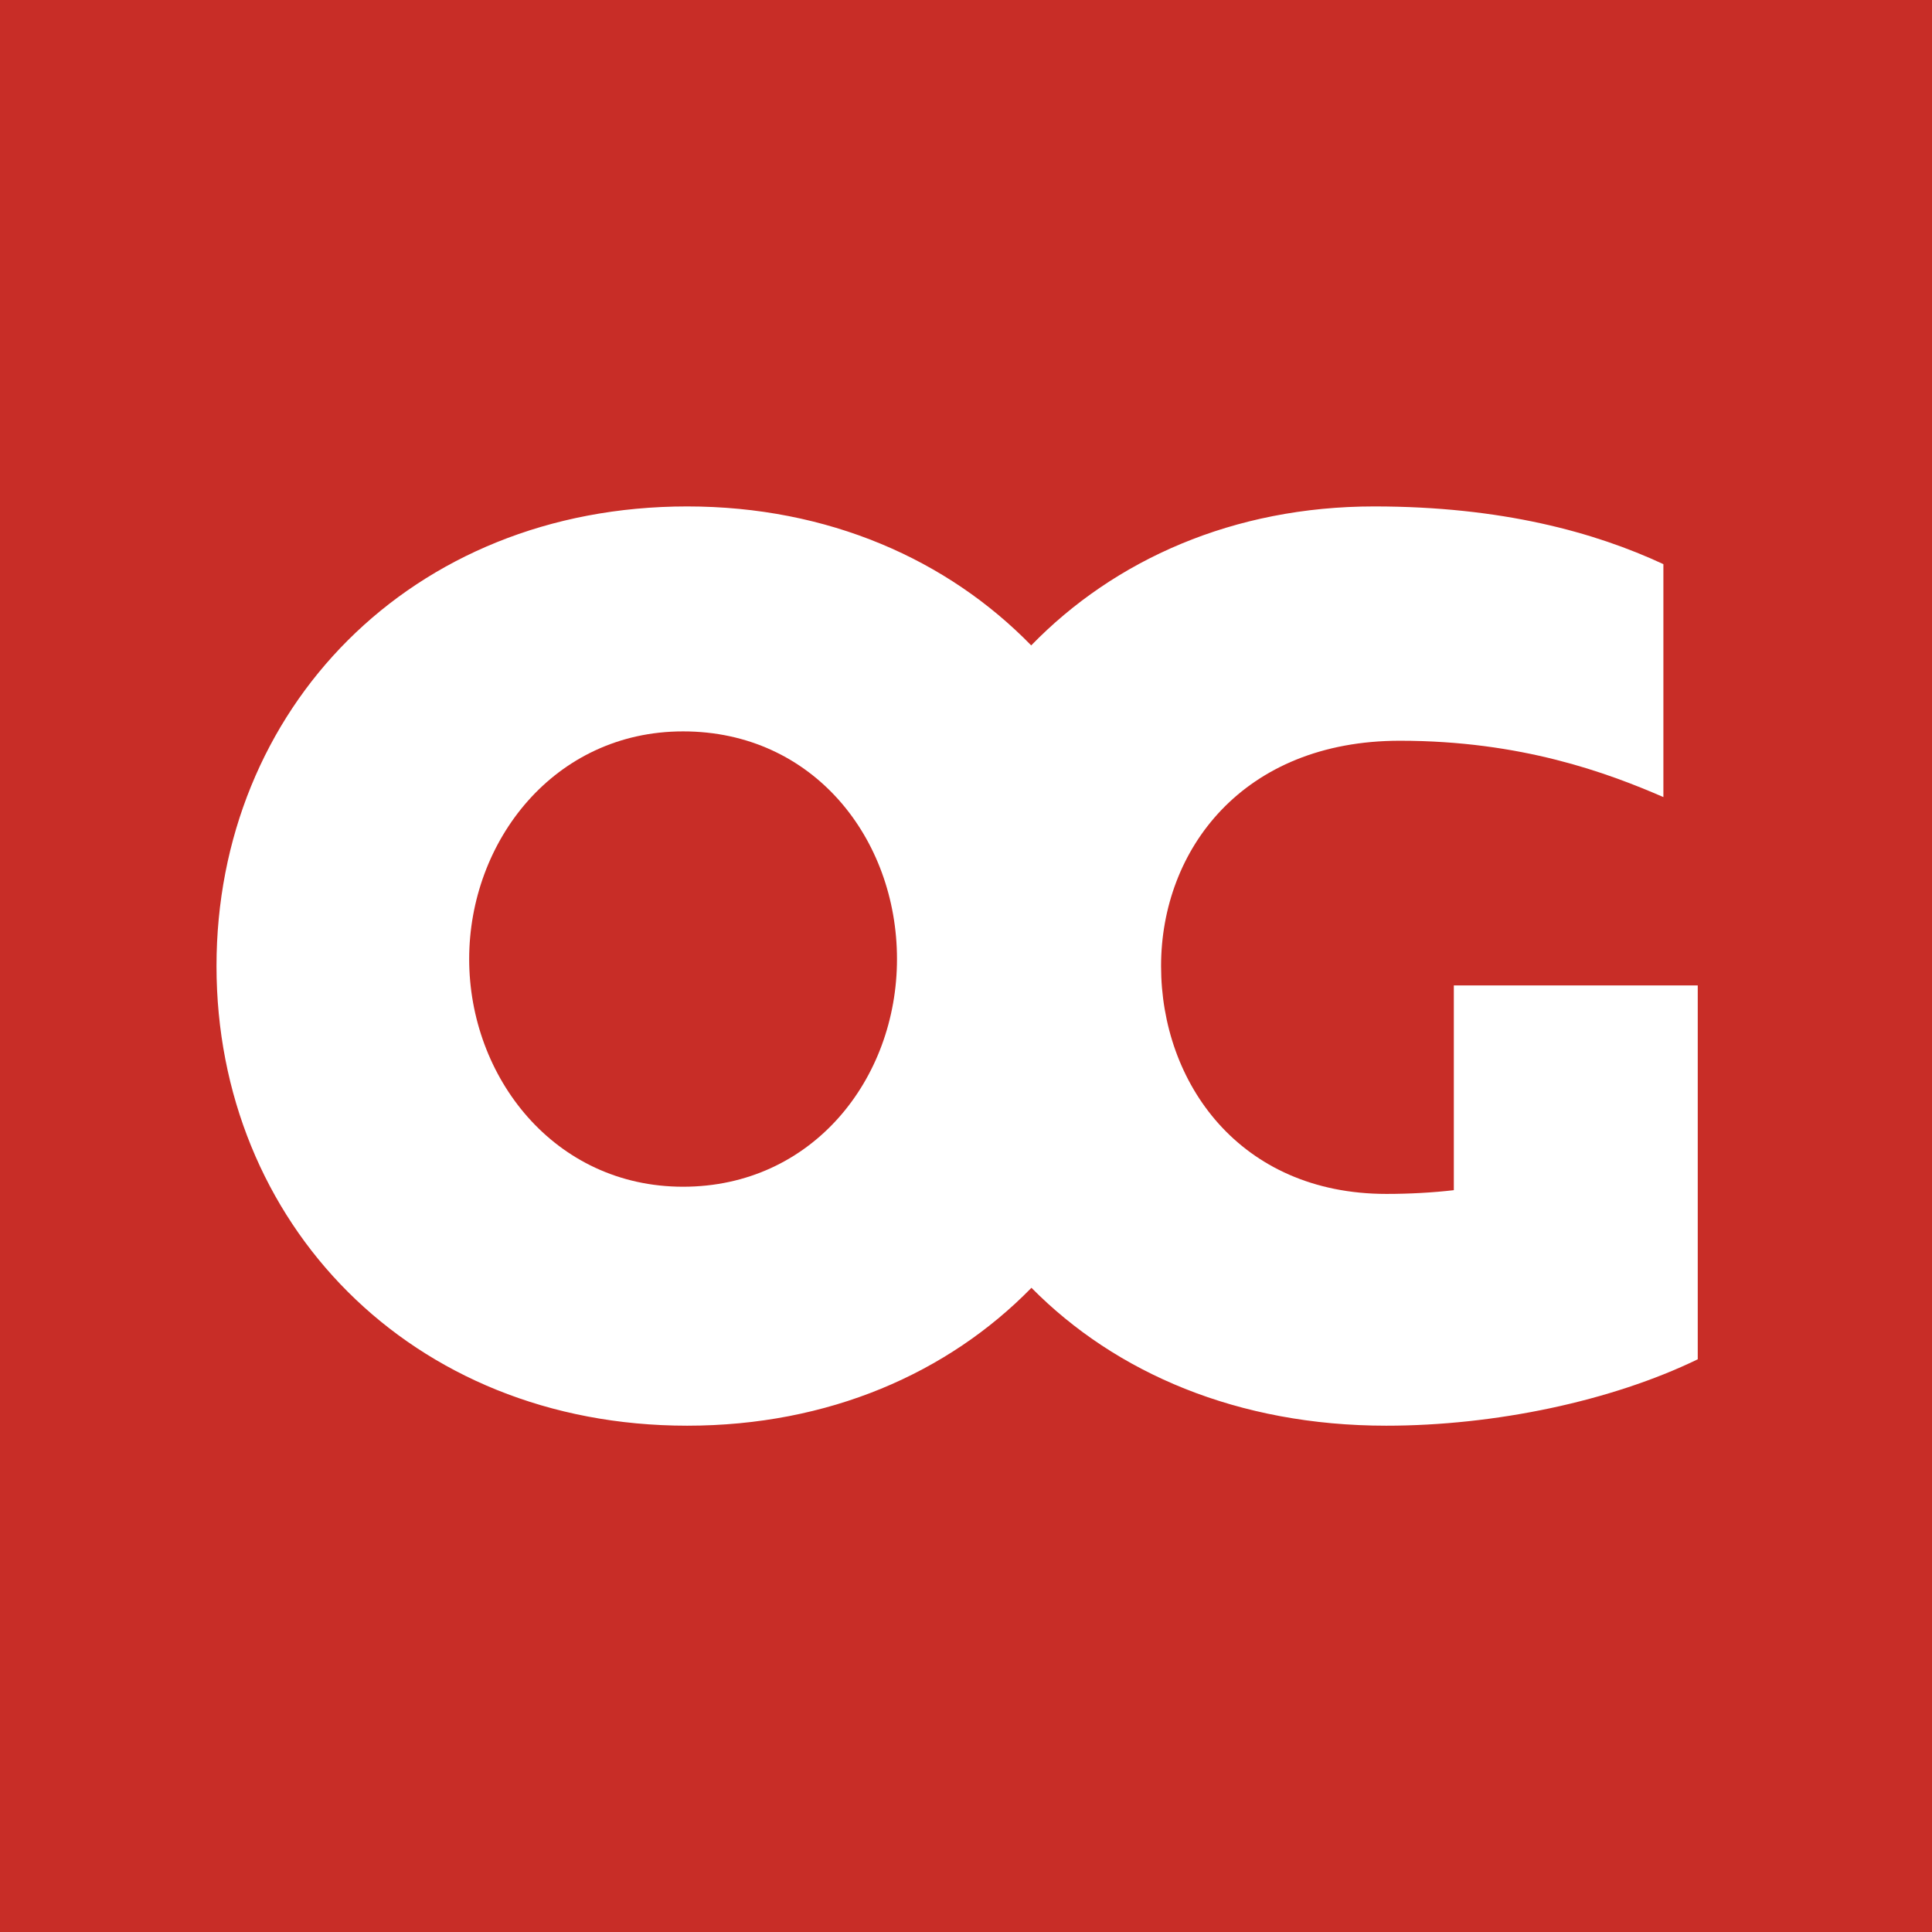
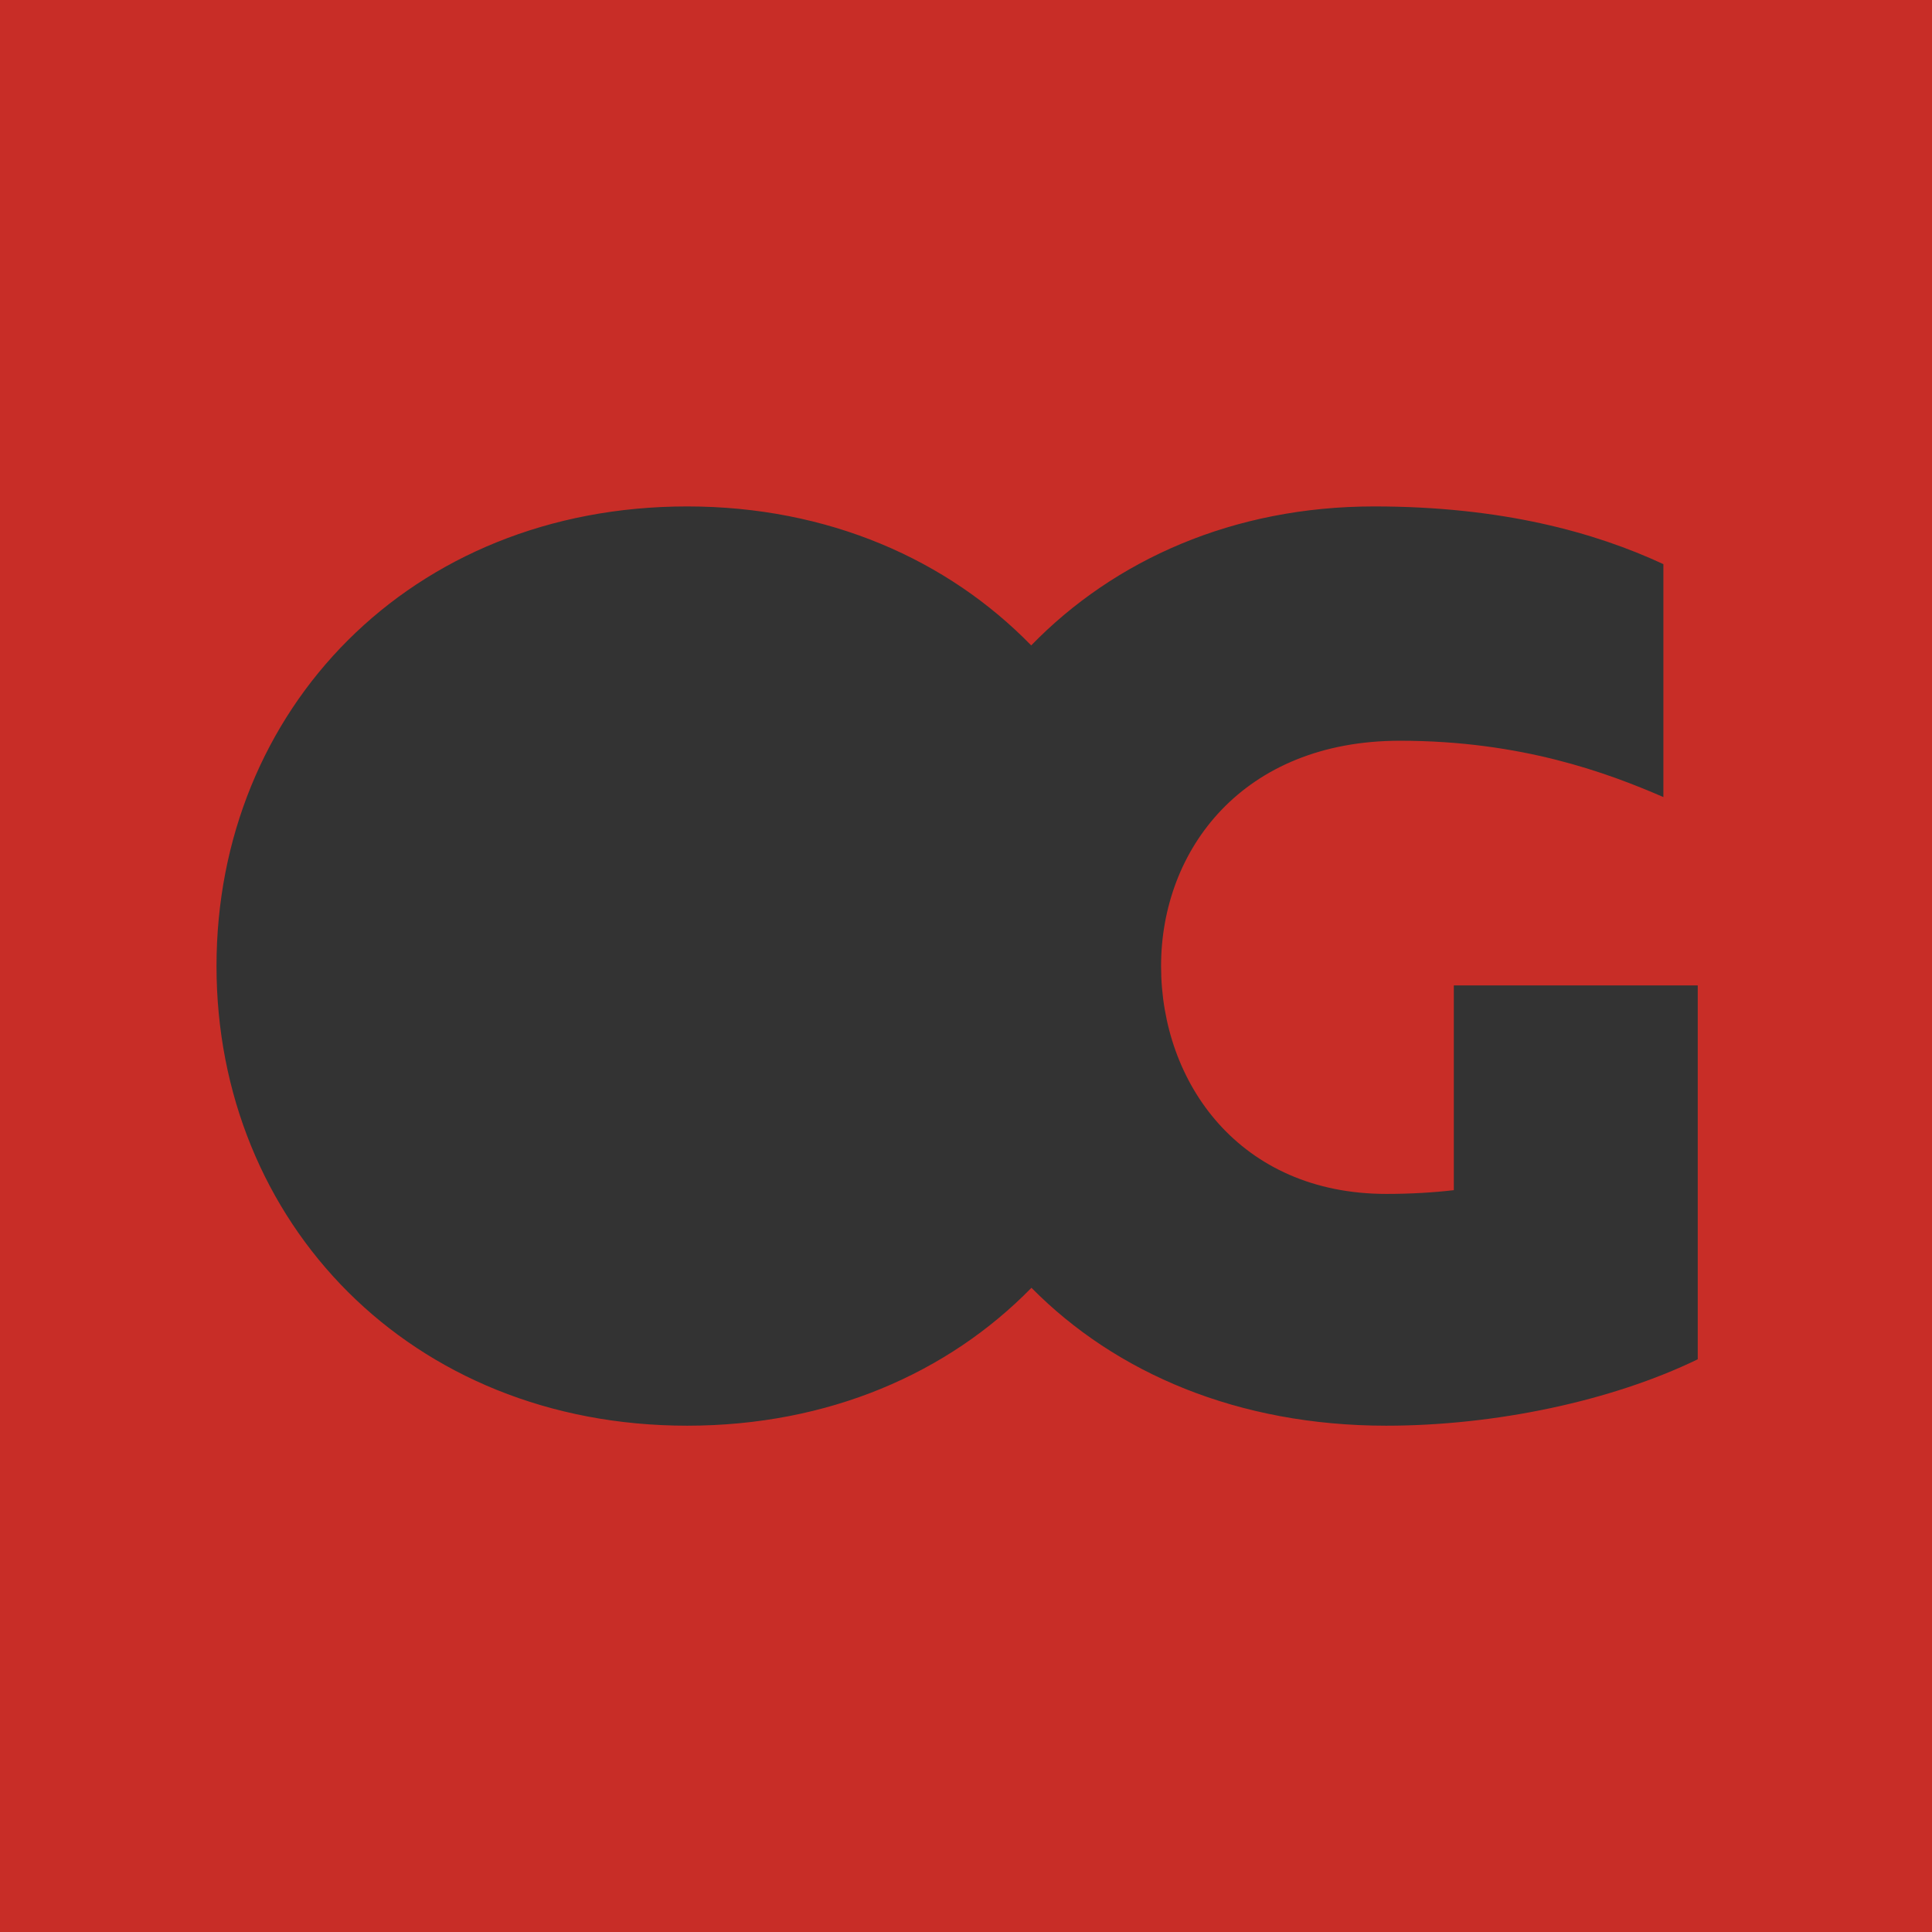
<svg xmlns="http://www.w3.org/2000/svg" height="32" viewBox="0 0 32 32" width="32">
  <rect x="0" y="0" width="32" height="32" fill="#333333" stroke="none" />
  <g fill="none" fill-rule="evenodd">
-     <path d="m2 2h28v28h-28z" fill="#fff" />
    <g fill="#c82d27" fill-rule="nonzero">
-       <path d="m11.314 12.114c-2.139 0-3.543 1.823-3.543 3.771s1.404 3.771 3.543 3.771c2.139 0 3.543-1.782 3.543-3.771s-1.381-3.771-3.543-3.771z" />
      <path d="m0 0v32h32v-32zm28.116 22.516c-1.422.689-3.351 1.098-5.156 1.098-2.453 0-4.48-.871-5.876-2.284-1.382 1.413-3.36 2.284-5.702 2.284-4.587 0-7.796-3.369-7.796-7.613s3.209-7.613 7.796-7.613c2.338 0 4.316.884 5.698 2.302 1.378-1.418 3.351-2.302 5.68-2.302 2.111 0 3.653.427 4.791.956v3.858c-.933-.404-2.356-.933-4.364-.933-2.6 0-3.956 1.804-3.956 3.733s1.298 3.773 3.733 3.773c.387 0 .773-.022 1.116-.062v-3.391h4.04v6.191z" />
    </g>
  </g>
</svg>